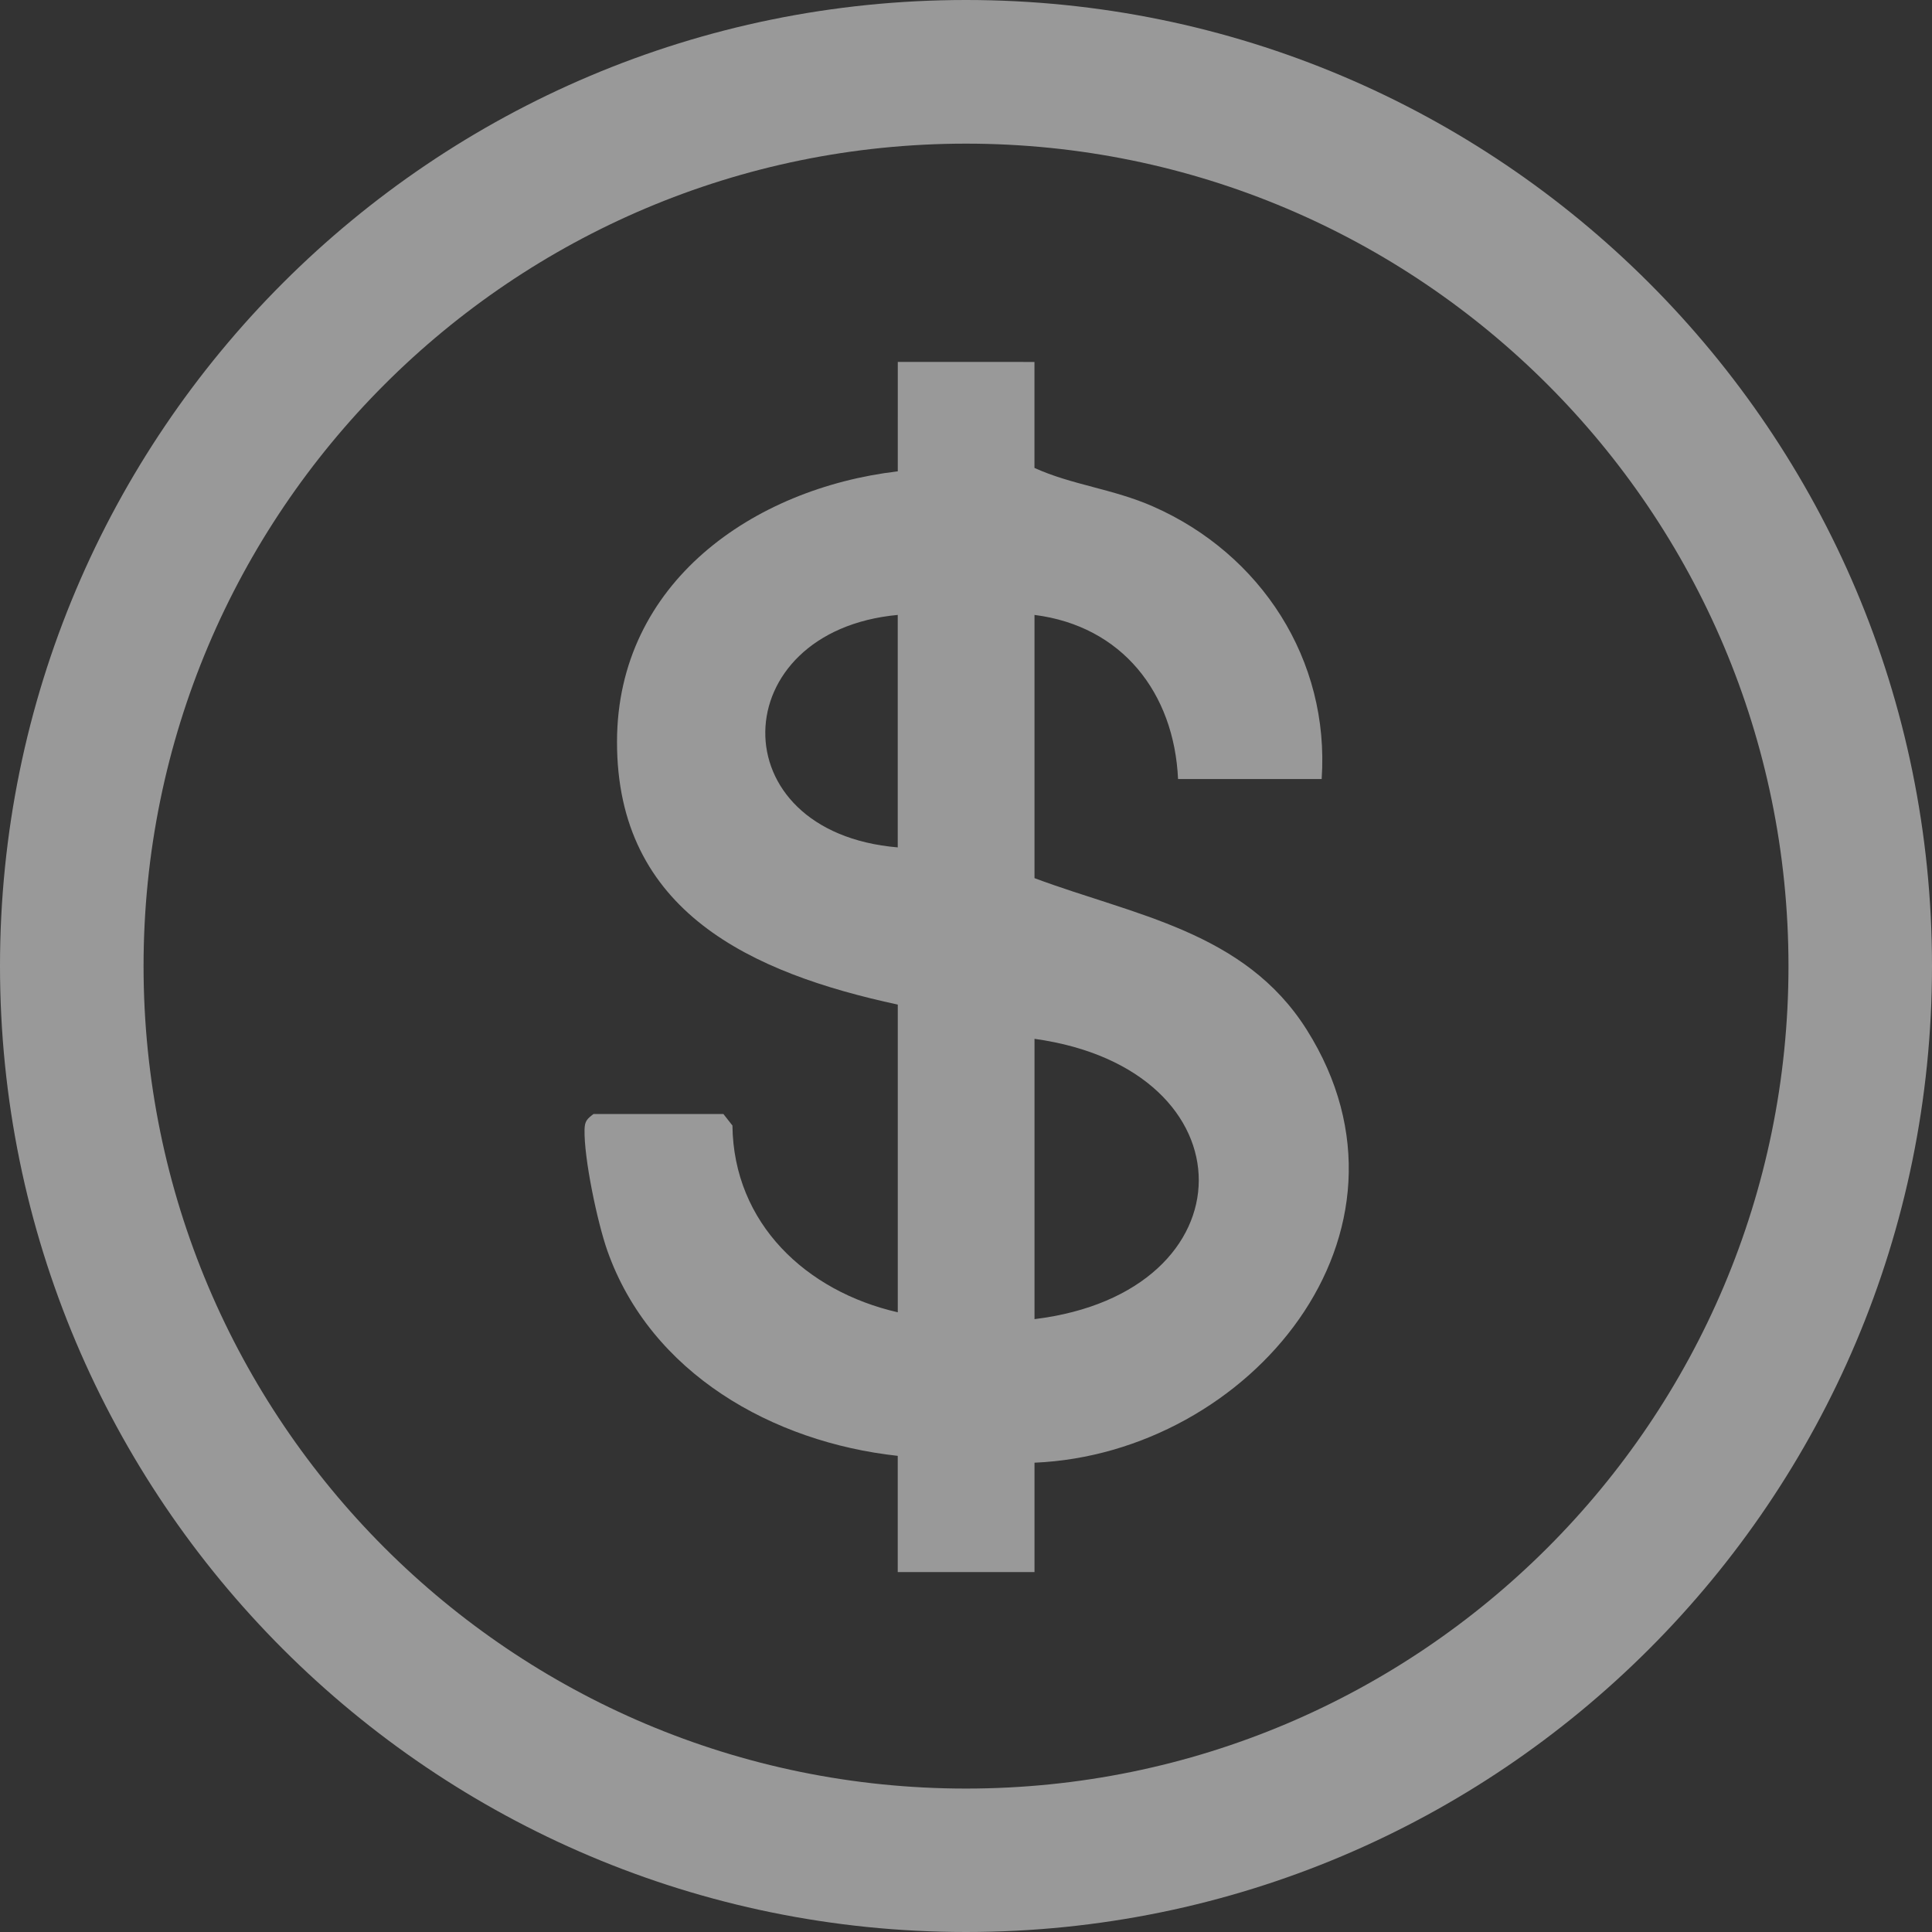
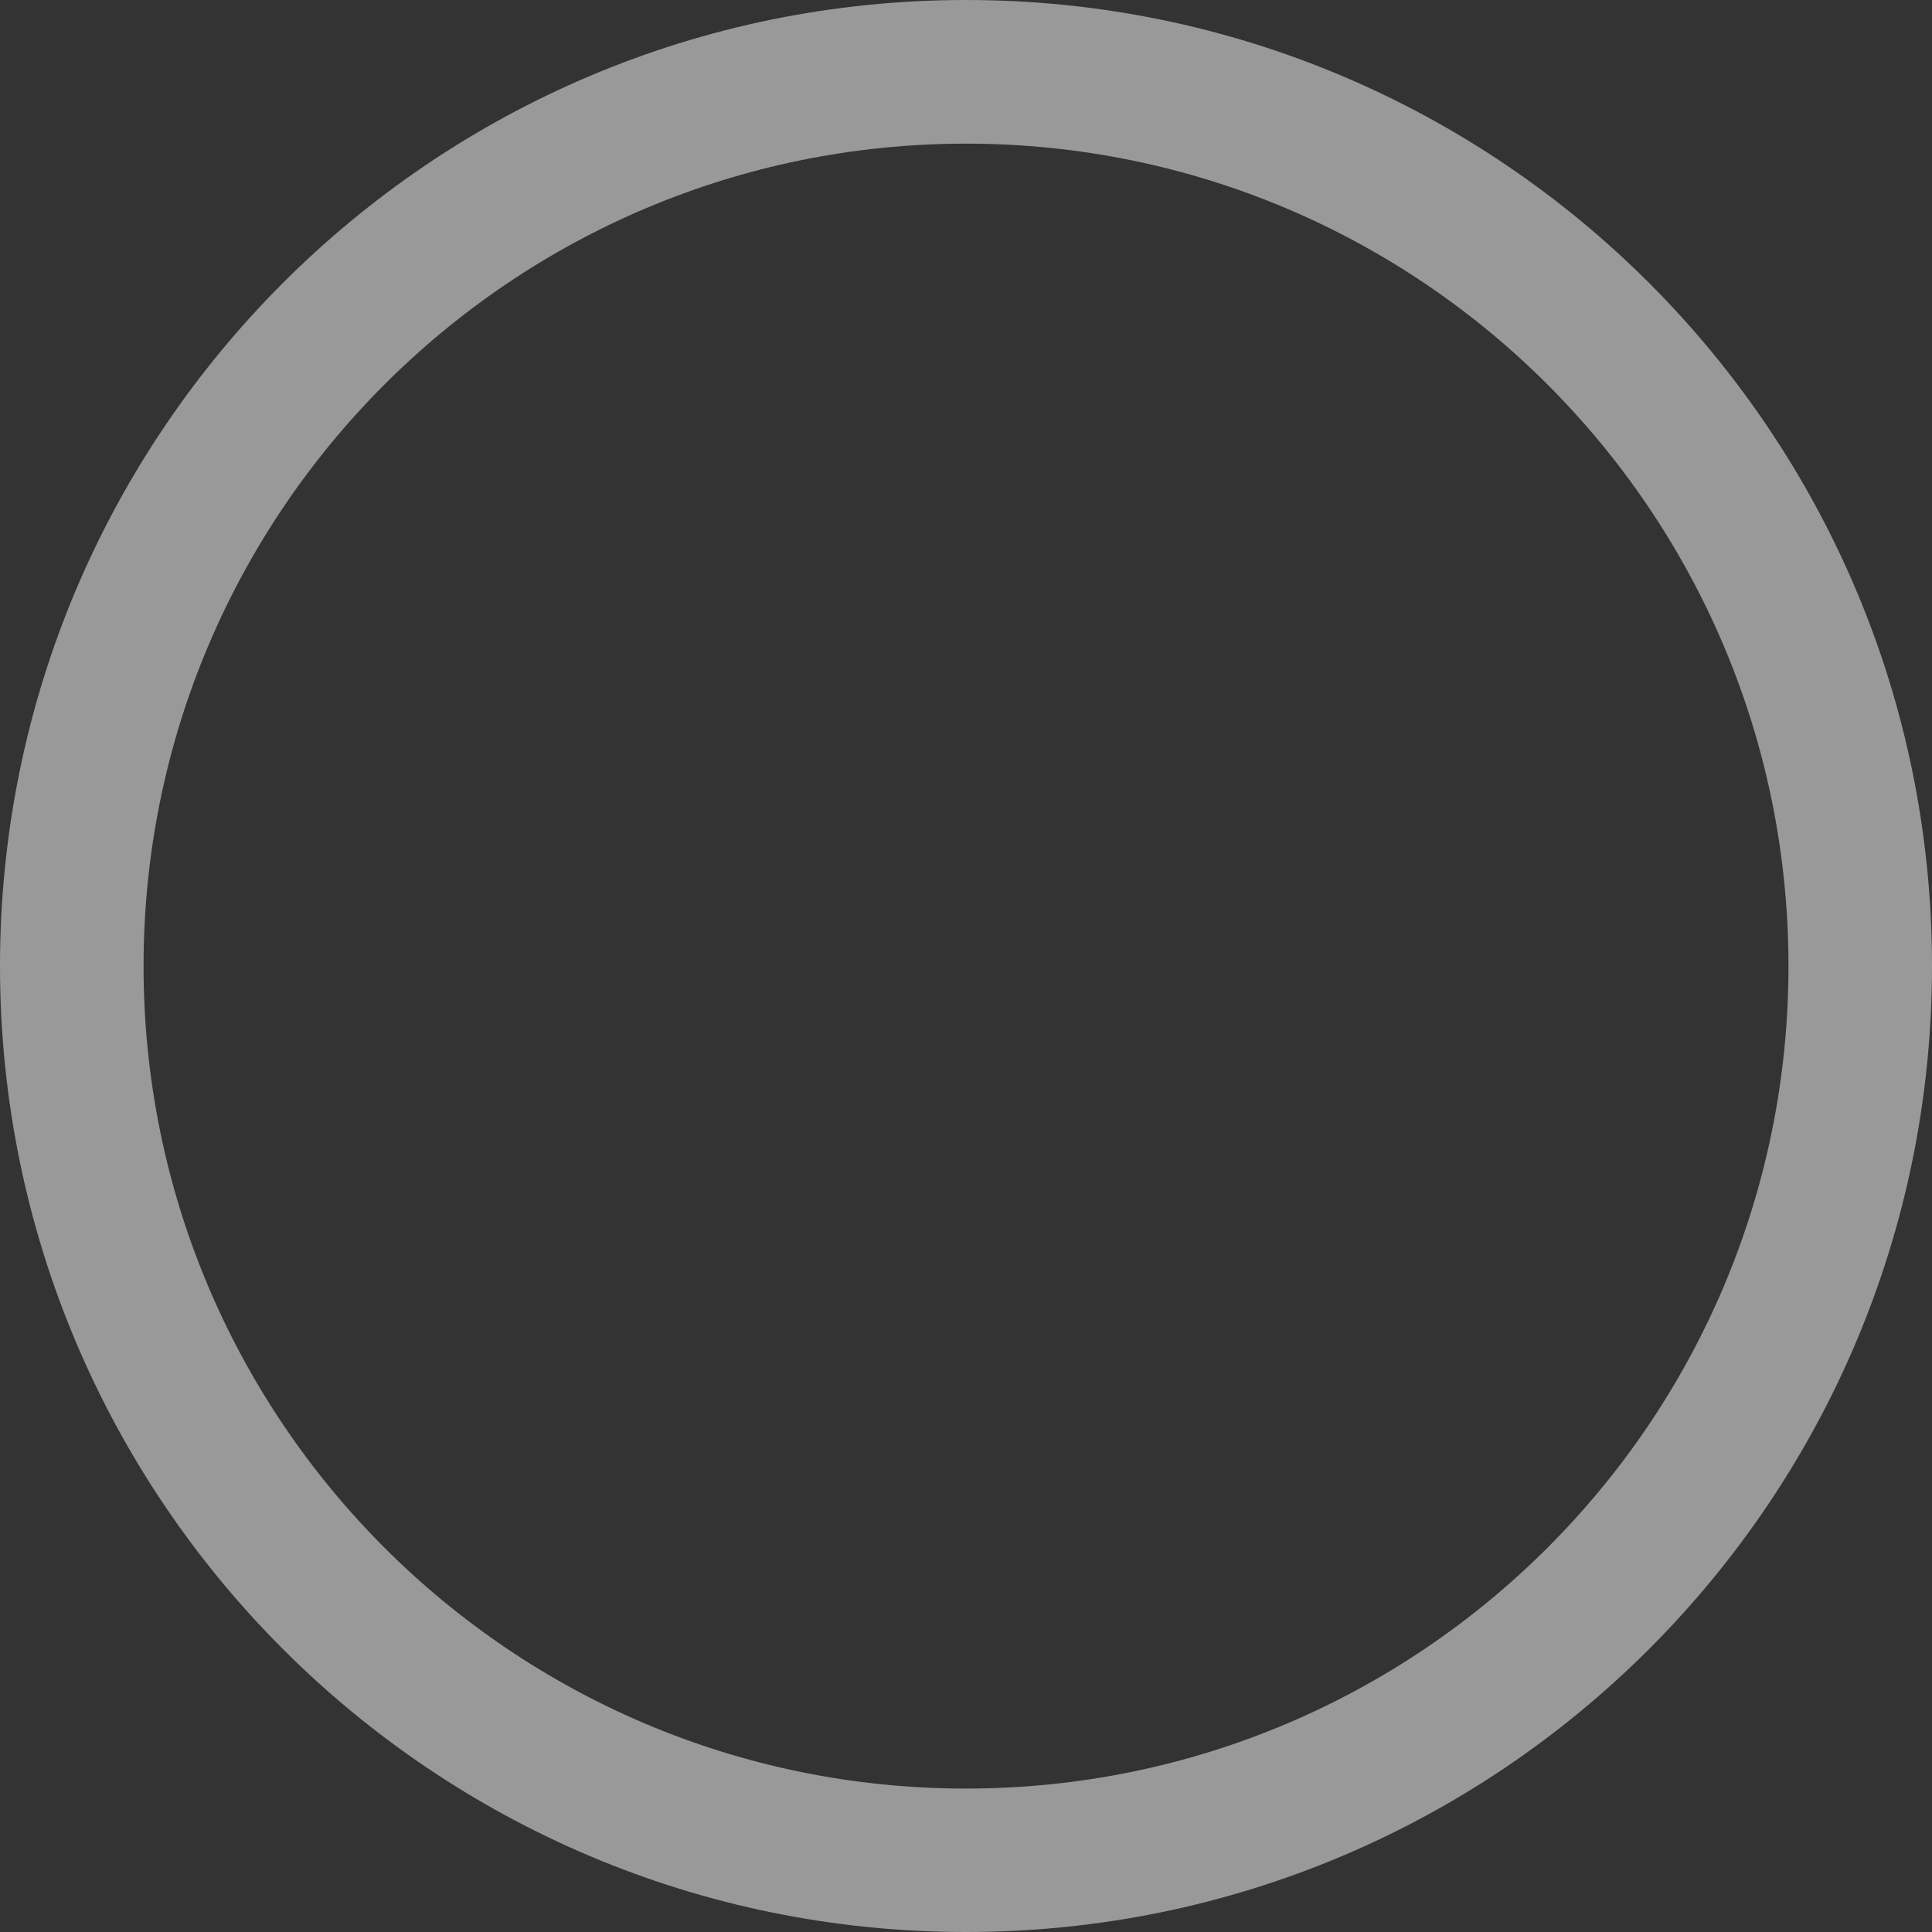
<svg xmlns="http://www.w3.org/2000/svg" width="46" height="46" viewBox="0 0 46 46" fill="none">
  <rect x="0" y="0" width="46" height="46" fill="#333333" stroke="none" />
  <g opacity=".5" fill="#fff">
    <path d="M46 23c0 12.703-10.297 23-23 23S0 35.704 0 23C0 10.298 10.297 0 23 0s23 10.297 23 23zm-3.417.004C42.583 12.189 33.815 3.42 23 3.42c-10.815 0-19.582 8.768-19.582 19.583 0 10.815 8.767 19.582 19.582 19.582 10.815 0 19.583-8.767 19.583-19.582z" />
-     <path d="M24.63 8.618v2.523c.887.405 1.872.498 2.826.919 2.568 1.131 4.207 3.65 4.012 6.488h-3.419c-.094-2.051-1.334-3.644-3.418-3.907v6.267c2.368.886 5.002 1.262 6.482 3.61 3.05 4.839-1.374 10.091-6.482 10.308v2.605h-3.256v-2.768c-2.977-.324-5.886-1.966-6.915-4.887-.238-.677-.559-2.204-.542-2.885.005-.2.061-.25.213-.367h3.093l.215.274c.027 2.333 1.759 3.95 3.937 4.447v-7.326c-3.474-.75-6.694-2.206-6.685-6.267.008-3.777 3.24-6.024 6.685-6.43V8.617l3.255.001zm-3.255 6.023c-4.13.384-4.28 5.173 0 5.535v-5.535zm3.256 16.767c5.198-.635 5.232-5.945 0-6.674v6.674z" />
  </g>
</svg>